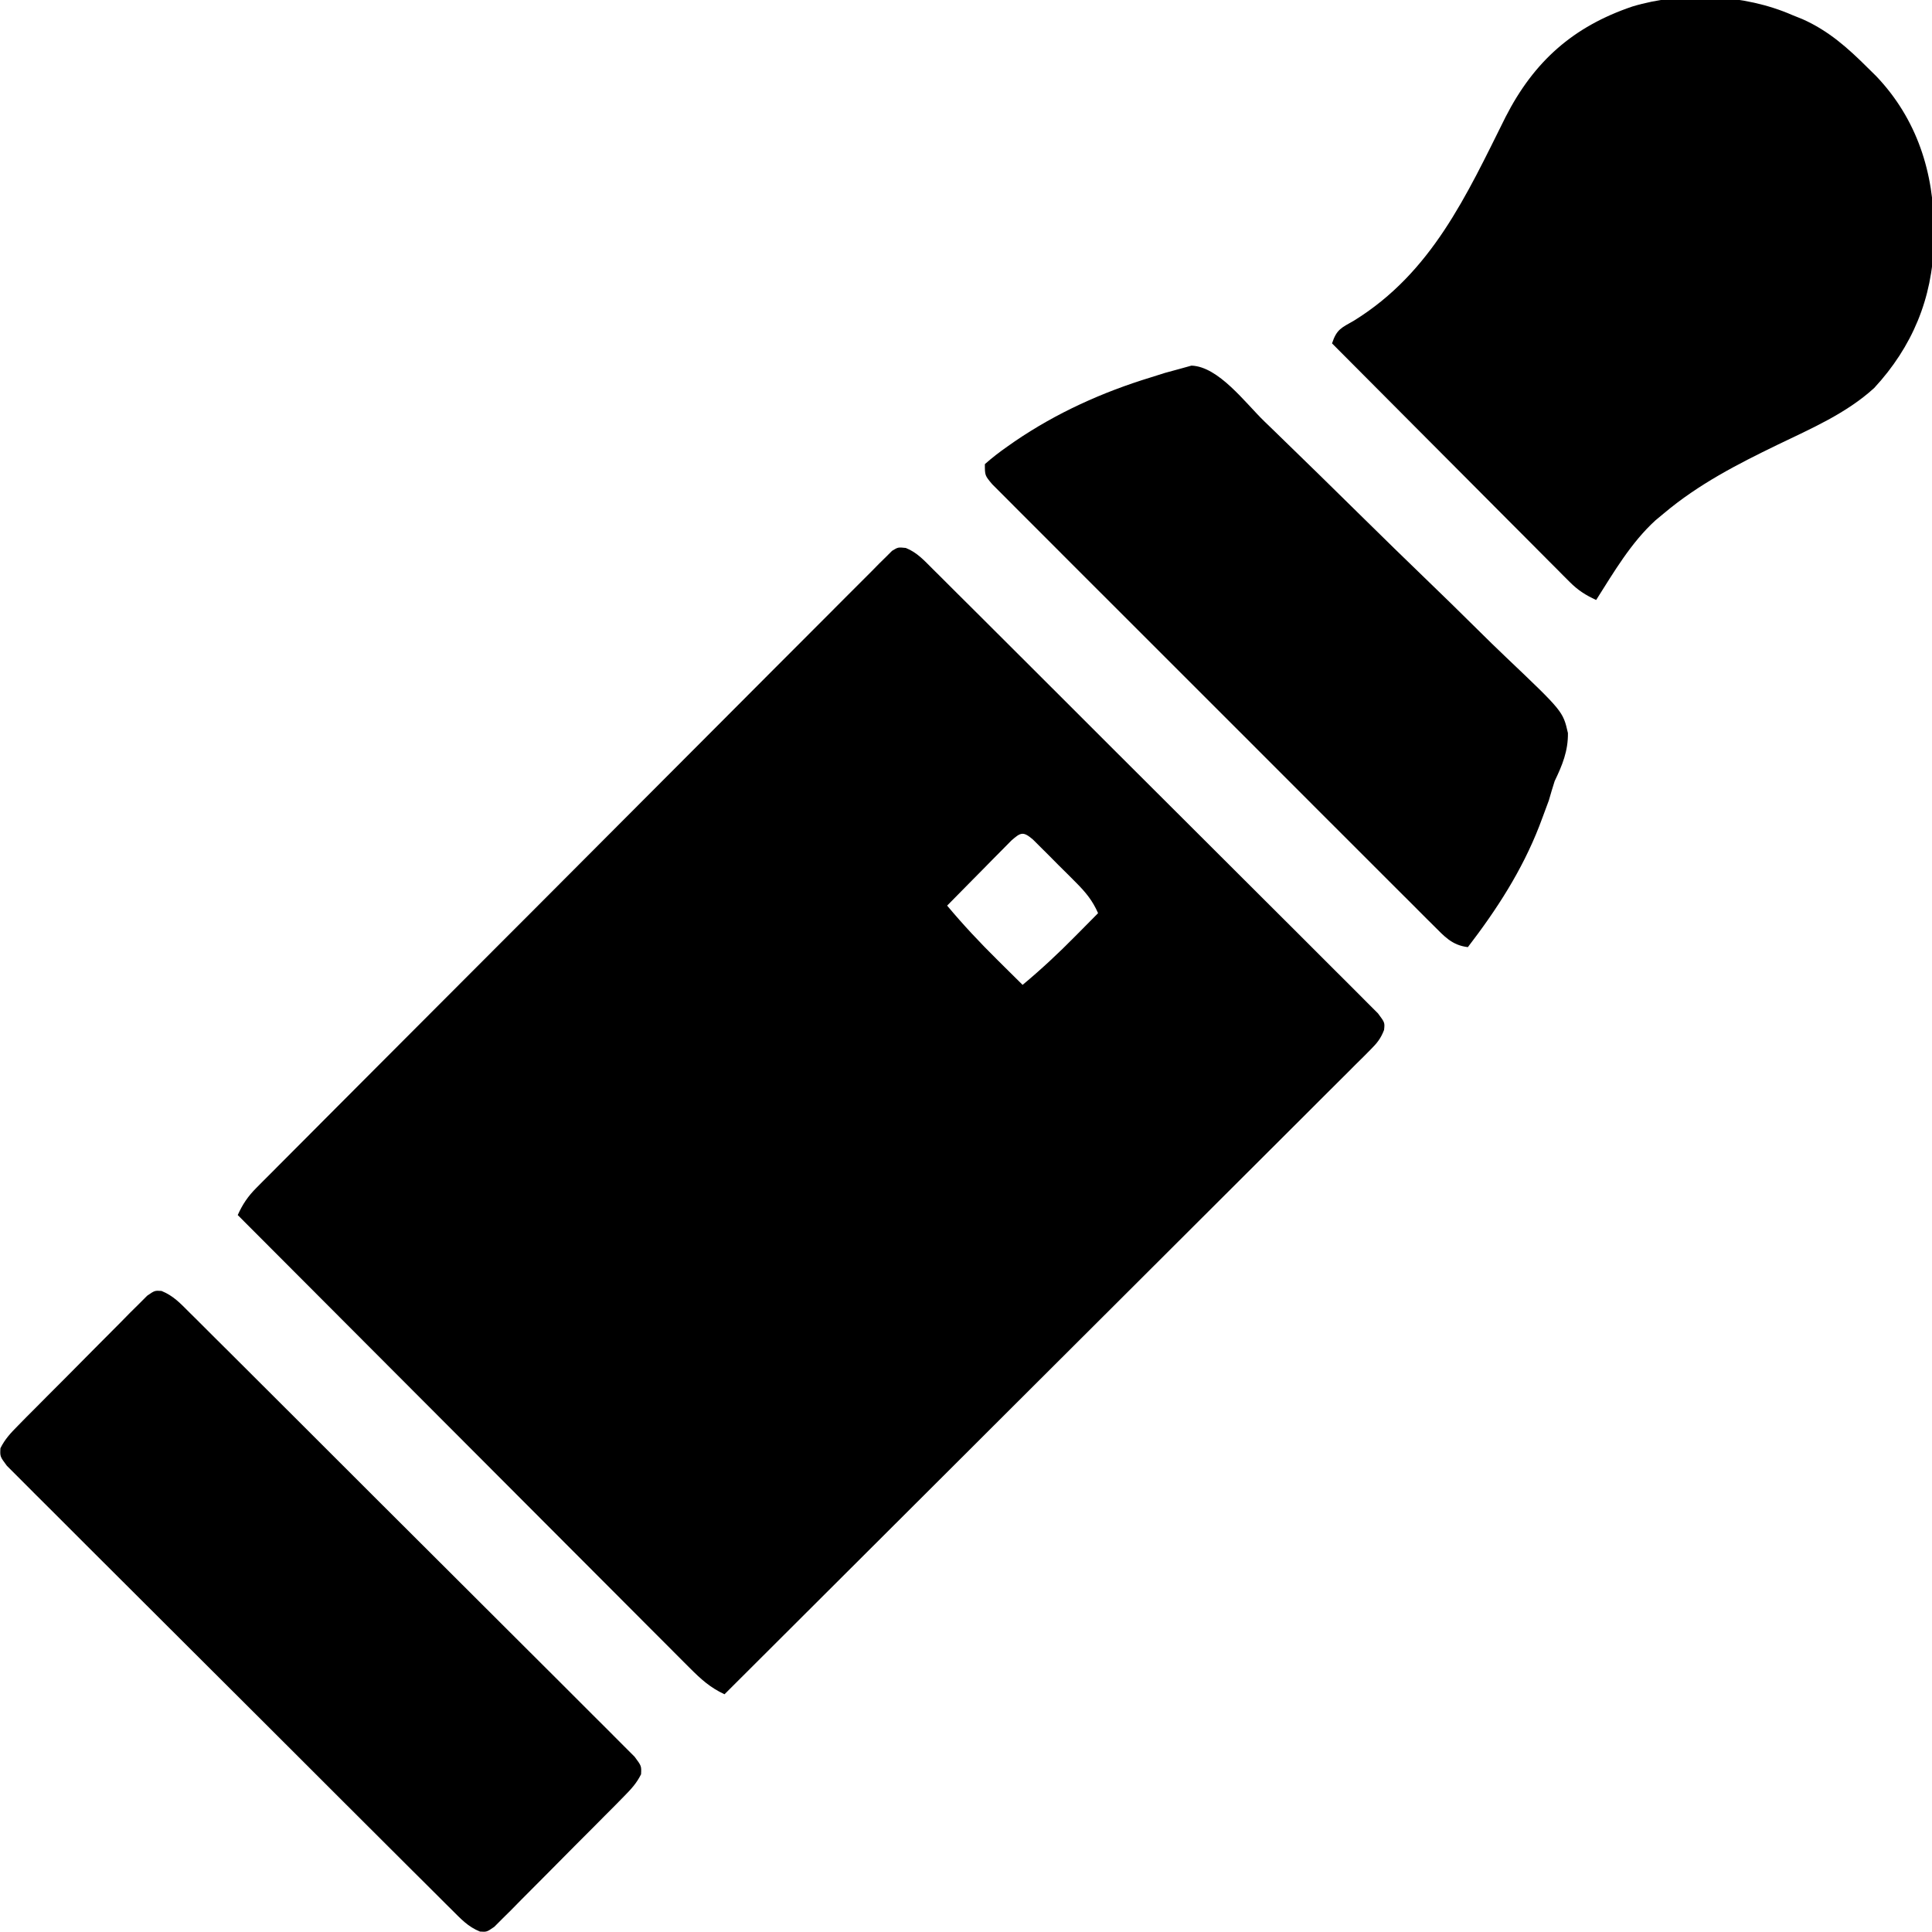
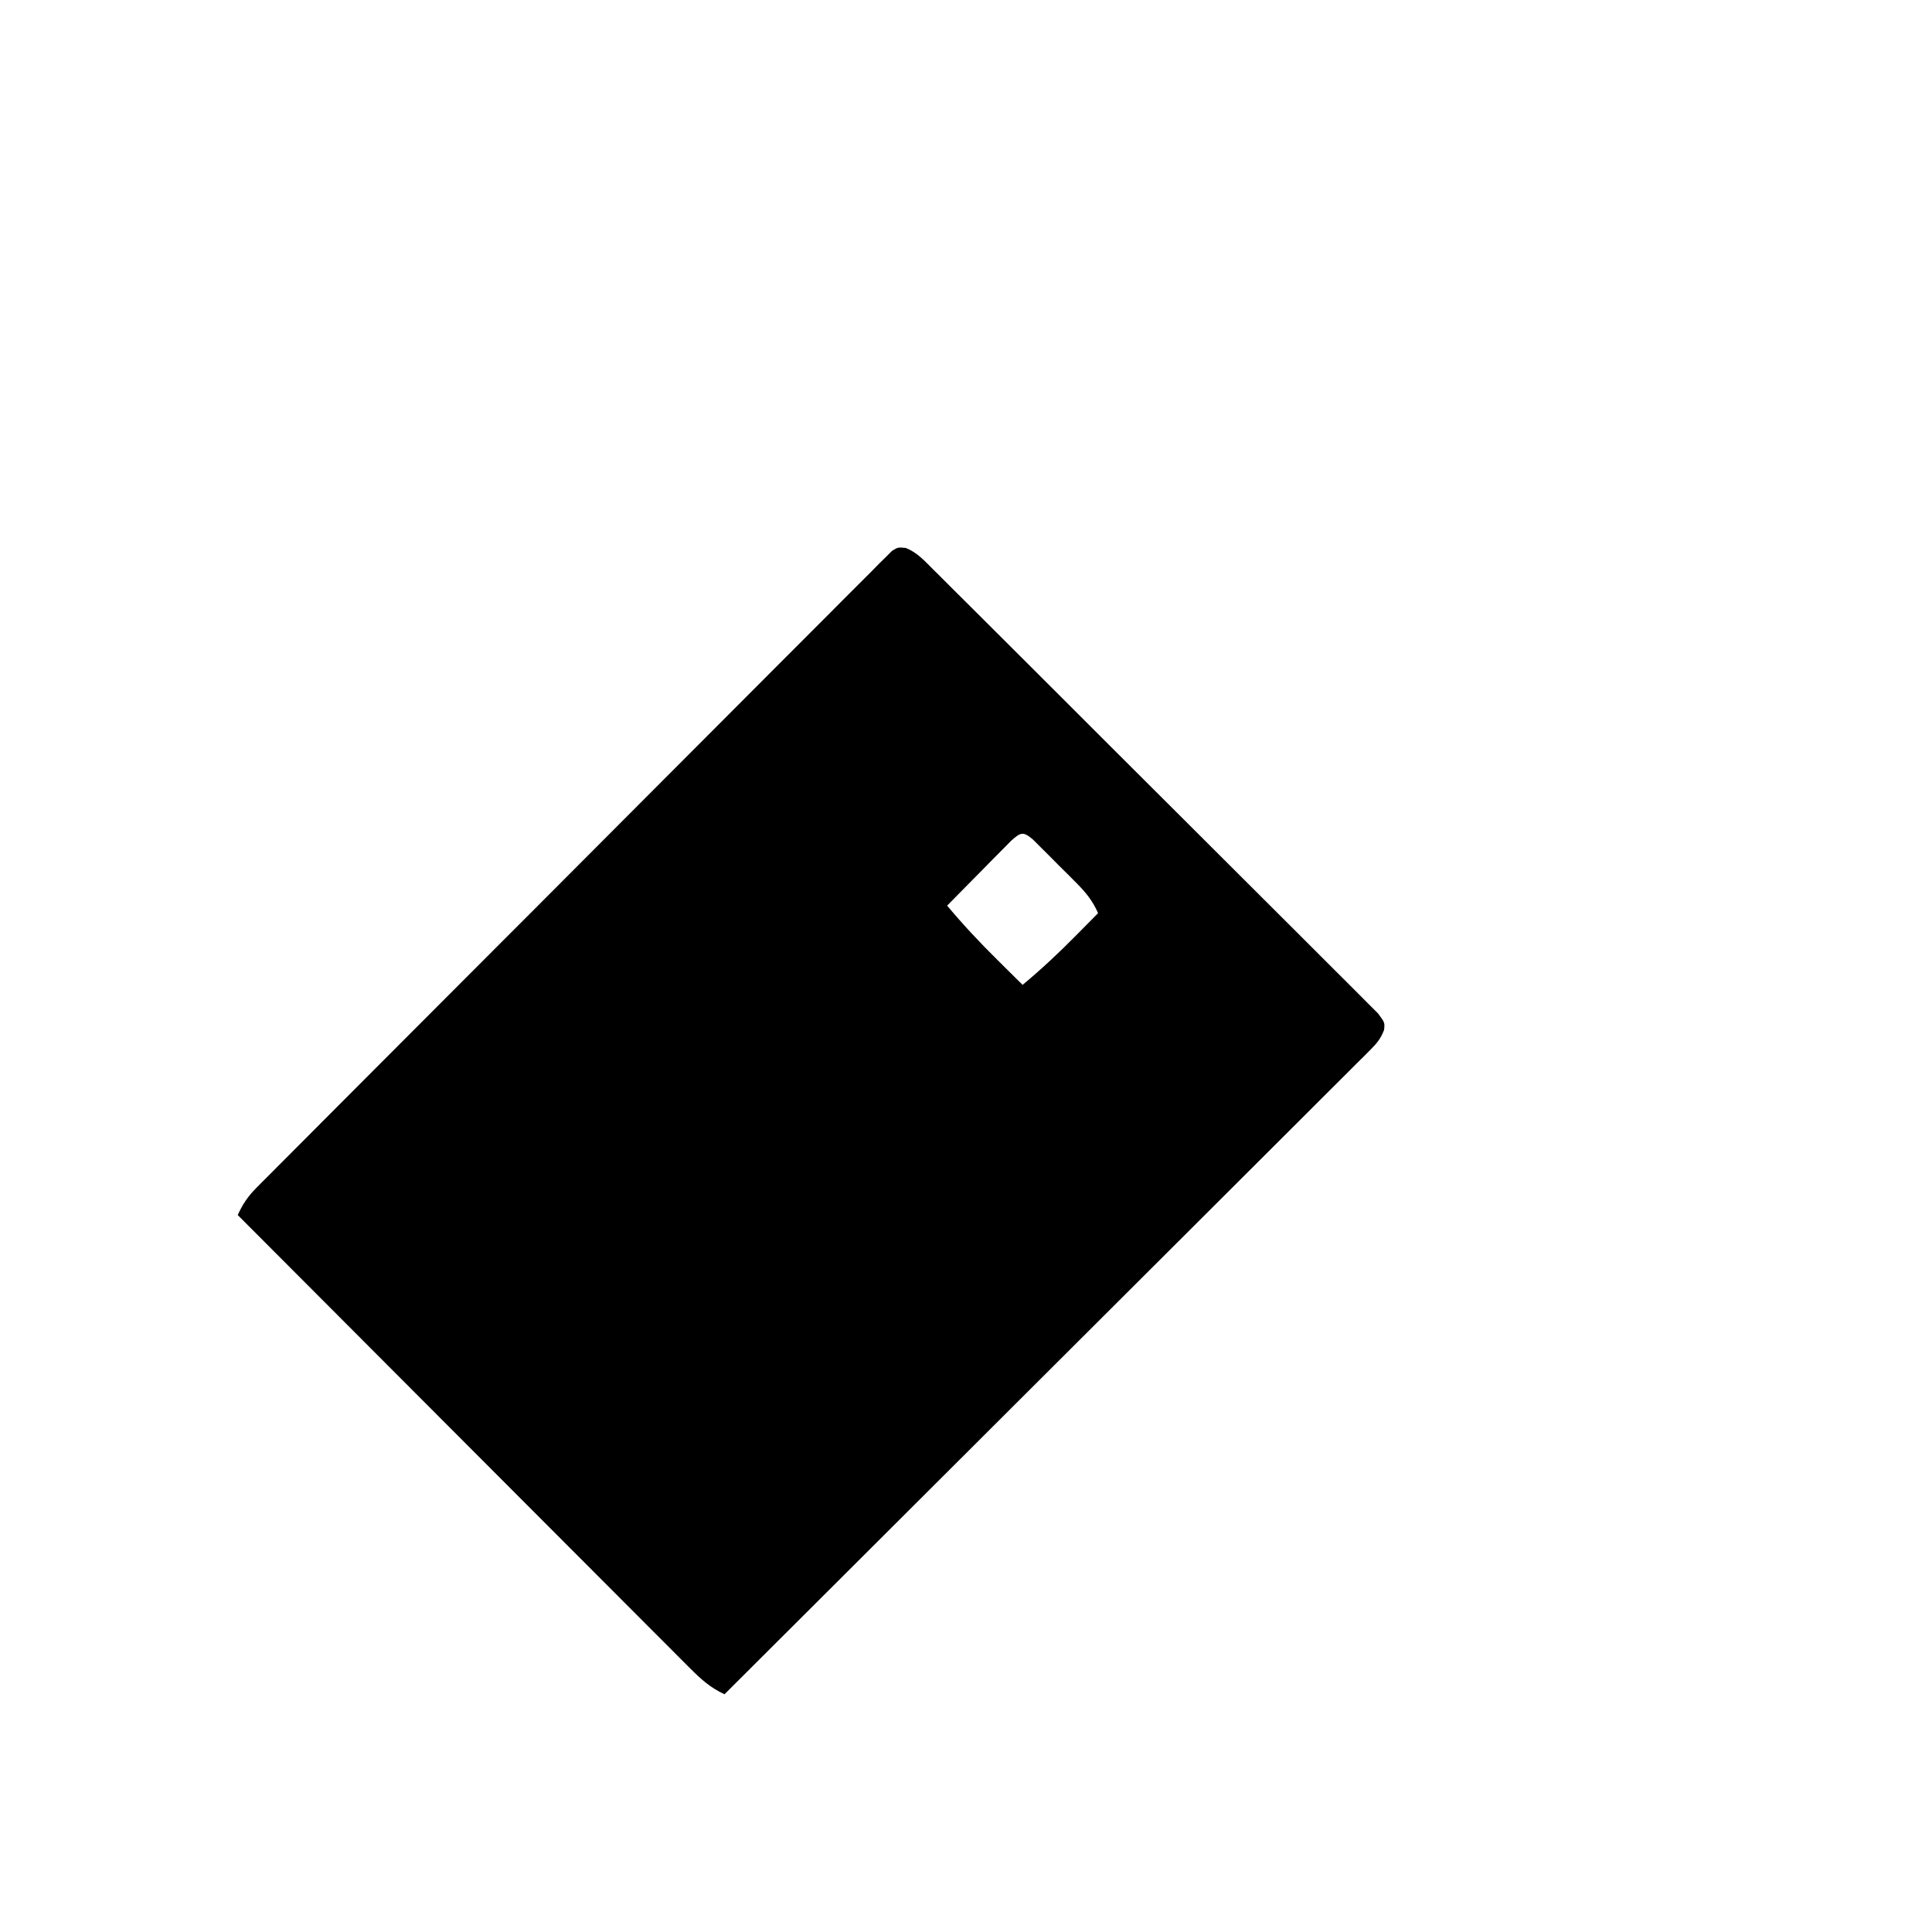
<svg xmlns="http://www.w3.org/2000/svg" version="1.1" width="512" height="512">
  <path d="M0 0 C3.036 1.227 4.876 3.327 7.187 5.628 C7.701 6.137 8.216 6.645 8.746 7.169 C10.471 8.877 12.184 10.595 13.898 12.314 C15.131 13.54 16.365 14.765 17.599 15.99 C20.951 19.319 24.293 22.659 27.633 26 C30.419 28.786 33.21 31.568 36 34.35 C42.579 40.91 49.15 47.478 55.716 54.051 C62.499 60.84 69.296 67.615 76.101 74.383 C81.937 80.188 87.763 86.002 93.581 91.825 C97.059 95.305 100.541 98.781 104.032 102.248 C107.313 105.506 110.581 108.776 113.84 112.055 C115.04 113.259 116.245 114.459 117.455 115.654 C119.1 117.281 120.729 118.923 122.355 120.57 C123.273 121.487 124.19 122.403 125.136 123.348 C126.954 125.789 126.954 125.789 126.745 127.741 C125.85 130.059 124.867 131.249 123.113 132.999 C122.505 133.613 121.897 134.227 121.27 134.86 C120.596 135.525 119.922 136.191 119.228 136.876 C118.516 137.59 117.805 138.304 117.072 139.04 C114.678 141.439 112.273 143.828 109.867 146.216 C108.152 147.93 106.438 149.645 104.724 151.361 C101.029 155.057 97.328 158.749 93.624 162.436 C88.268 167.768 82.92 173.108 77.574 178.45 C68.901 187.117 60.221 195.776 51.537 204.432 C43.101 212.841 34.668 221.252 26.24 229.668 C25.46 230.446 25.46 230.446 24.665 231.24 C22.059 233.842 19.453 236.444 16.848 239.047 C-4.774 260.637 -26.407 282.217 -48.046 303.789 C-51.856 302.01 -54.288 299.794 -57.273 296.803 C-57.787 296.291 -58.301 295.779 -58.83 295.252 C-60.55 293.535 -62.262 291.811 -63.975 290.088 C-65.207 288.856 -66.439 287.624 -67.671 286.392 C-71.016 283.048 -74.355 279.697 -77.693 276.346 C-81.182 272.844 -84.677 269.348 -88.171 265.851 C-94.787 259.229 -101.398 252.602 -108.007 245.973 C-115.532 238.426 -123.062 230.885 -130.592 223.344 C-146.083 207.832 -161.567 192.313 -177.046 176.789 C-175.738 173.905 -174.342 171.833 -172.11 169.593 C-171.203 168.676 -171.203 168.676 -170.279 167.741 C-169.614 167.078 -168.95 166.416 -168.265 165.734 C-167.207 164.668 -167.207 164.668 -166.128 163.581 C-163.757 161.195 -161.38 158.817 -159.002 156.439 C-157.303 154.732 -155.605 153.026 -153.907 151.319 C-149.29 146.68 -144.667 142.048 -140.042 137.417 C-137.155 134.527 -134.27 131.636 -131.385 128.744 C-123.4 120.739 -115.413 112.736 -107.42 104.74 C-106.653 103.973 -106.653 103.973 -105.871 103.19 C-104.834 102.153 -103.797 101.116 -102.761 100.079 C-101.989 99.307 -101.989 99.307 -101.202 98.519 C-100.686 98.004 -100.171 97.488 -99.64 96.957 C-91.282 88.596 -82.936 80.222 -74.594 71.843 C-66.034 63.245 -57.464 54.655 -48.884 46.075 C-44.066 41.256 -39.251 36.433 -34.447 31.6 C-29.933 27.059 -25.406 22.53 -20.87 18.011 C-19.203 16.346 -17.54 14.676 -15.882 13.002 C-13.627 10.727 -11.356 8.467 -9.082 6.21 C-8.422 5.537 -7.761 4.863 -7.081 4.17 C-6.472 3.572 -5.863 2.973 -5.235 2.357 C-4.712 1.833 -4.189 1.31 -3.65 0.77 C-2.046 -0.211 -2.046 -0.211 0 0 Z M27.982 77.534 C26.804 78.728 26.804 78.728 25.602 79.946 C24.751 80.803 23.901 81.66 23.024 82.543 C22.135 83.45 21.245 84.356 20.329 85.289 C19.431 86.196 18.534 87.102 17.61 88.036 C15.387 90.282 13.168 92.534 10.954 94.789 C15.192 99.856 19.628 104.59 24.329 109.227 C24.969 109.863 25.61 110.499 26.27 111.155 C27.829 112.702 29.39 114.247 30.954 115.789 C35.845 111.721 40.427 107.445 44.891 102.914 C45.774 102.025 45.774 102.025 46.674 101.118 C48.103 99.677 49.529 98.234 50.954 96.789 C49.501 93.457 47.669 91.247 45.11 88.68 C44.358 87.926 43.607 87.172 42.833 86.395 C42.048 85.618 41.262 84.84 40.454 84.039 C39.669 83.247 38.884 82.454 38.075 81.637 C37.323 80.888 36.572 80.139 35.797 79.368 C35.108 78.681 34.419 77.994 33.71 77.287 C31.14 75.096 30.496 75.31 27.982 77.534 Z " fill="#000000" transform="translate(240.046,145.211)" />
-   <path d="M0 0 C0.874 0.351 1.748 0.701 2.648 1.062 C9.549 4.12 14.696 8.705 20 14 C21.087 15.069 21.087 15.069 22.195 16.16 C32.987 27.465 37.604 41.83 37.5 57.25 C37.494 58.25 37.489 59.25 37.483 60.28 C37.13 75.037 31.768 87.926 21.688 98.812 C14.332 105.544 4.968 109.575 -3.923 113.864 C-14.621 119.05 -24.845 124.303 -34 132 C-34.742 132.615 -35.485 133.23 -36.25 133.863 C-42.785 139.824 -47.291 147.589 -52 155 C-54.784 153.728 -56.829 152.419 -58.987 150.254 C-59.547 149.696 -60.108 149.138 -60.686 148.563 C-61.289 147.953 -61.892 147.343 -62.513 146.714 C-63.157 146.07 -63.801 145.426 -64.465 144.763 C-66.591 142.636 -68.71 140.501 -70.828 138.367 C-72.302 136.89 -73.776 135.413 -75.25 133.937 C-79.128 130.051 -82.999 126.16 -86.87 122.268 C-90.821 118.296 -94.778 114.33 -98.734 110.363 C-106.495 102.581 -114.25 94.793 -122 87 C-120.734 83.201 -119.536 82.904 -116.125 80.938 C-95.562 68.179 -86.414 47.888 -75.996 26.98 C-68.474 12.268 -58.102 3.042 -42.41 -2.273 C-29.075 -6.293 -12.751 -5.586 0 0 Z " fill="#000000" transform="translate(475,4)" />
-   <path d="M0 0 C3.173 1.28 5.014 3.315 7.436 5.727 C7.95 6.235 8.465 6.744 8.995 7.268 C10.72 8.976 12.433 10.694 14.147 12.413 C15.38 13.639 16.614 14.864 17.848 16.088 C21.2 19.418 24.542 22.757 27.882 26.099 C30.668 28.885 33.458 31.667 36.249 34.449 C42.828 41.009 49.399 47.577 55.965 54.15 C62.748 60.939 69.545 67.714 76.35 74.481 C82.186 80.286 88.012 86.101 93.83 91.923 C97.308 95.403 100.79 98.88 104.281 102.346 C107.561 105.604 110.83 108.874 114.089 112.154 C115.289 113.358 116.494 114.558 117.704 115.753 C119.349 117.38 120.978 119.022 122.604 120.668 C123.522 121.585 124.439 122.502 125.385 123.447 C127.203 125.888 127.203 125.888 127.091 128.089 C125.898 130.505 124.375 132.112 122.481 134.03 C121.693 134.834 120.905 135.637 120.093 136.466 C119.236 137.323 118.379 138.18 117.495 139.064 C116.619 139.948 115.742 140.833 114.838 141.744 C112.981 143.612 111.122 145.476 109.257 147.335 C106.866 149.72 104.493 152.123 102.125 154.531 C99.864 156.825 97.585 159.099 95.308 161.376 C94.457 162.244 93.606 163.112 92.729 164.005 C91.931 164.793 91.134 165.581 90.313 166.393 C89.614 167.094 88.915 167.795 88.195 168.517 C86.203 169.888 86.203 169.888 84.405 169.776 C81.232 168.497 79.391 166.461 76.969 164.049 C76.197 163.287 76.197 163.287 75.41 162.508 C73.685 160.801 71.972 159.082 70.258 157.363 C69.025 156.138 67.791 154.913 66.557 153.688 C63.205 150.358 59.863 147.019 56.523 143.677 C53.737 140.891 50.947 138.109 48.156 135.328 C41.577 128.768 35.006 122.2 28.44 115.627 C21.657 108.837 14.86 102.063 8.055 95.295 C2.219 89.49 -3.607 83.675 -9.425 77.853 C-12.903 74.373 -16.385 70.897 -19.876 67.43 C-23.156 64.172 -26.425 60.902 -29.684 57.622 C-30.884 56.418 -32.089 55.219 -33.299 54.023 C-34.944 52.396 -36.573 50.754 -38.199 49.108 C-39.117 48.191 -40.034 47.274 -40.98 46.33 C-42.797 43.888 -42.797 43.888 -42.686 41.687 C-41.493 39.271 -39.97 37.664 -38.076 35.746 C-37.288 34.943 -36.5 34.139 -35.688 33.311 C-34.831 32.453 -33.974 31.596 -33.09 30.712 C-32.214 29.828 -31.337 28.943 -30.433 28.032 C-28.576 26.164 -26.717 24.301 -24.852 22.442 C-22.461 20.056 -20.088 17.653 -17.72 15.245 C-15.459 12.952 -13.18 10.677 -10.903 8.4 C-10.052 7.532 -9.201 6.665 -8.324 5.771 C-7.128 4.589 -7.128 4.589 -5.908 3.383 C-4.86 2.332 -4.86 2.332 -3.79 1.26 C-1.797 -0.112 -1.797 -0.112 0 0 Z " fill="#000000" transform="translate(42.797,342.112)" />
-   <path d="M0 0 C0.874 0.845 1.748 1.69 2.648 2.56 C10.647 10.306 18.598 18.101 26.531 25.915 C31.854 31.156 37.192 36.379 42.574 41.56 C47.287 46.098 51.967 50.667 56.611 55.276 C59.064 57.709 61.53 60.124 64.037 62.502 C79.195 76.919 79.195 76.919 80.505 82.651 C80.567 87.38 79.034 91.143 76.988 95.387 C76.45 97.089 75.93 98.798 75.445 100.516 C74.912 101.999 74.364 103.477 73.8 104.949 C73.5 105.746 73.199 106.543 72.89 107.364 C68.302 119.13 61.658 129.391 53.988 139.387 C49.748 138.882 47.742 136.519 44.799 133.579 C44.289 133.074 43.78 132.569 43.254 132.049 C41.546 130.352 39.849 128.645 38.151 126.938 C36.929 125.721 35.707 124.504 34.484 123.287 C31.163 119.98 27.852 116.664 24.543 113.345 C21.083 109.877 17.615 106.417 14.149 102.955 C8.33 97.142 2.517 91.321 -3.292 85.498 C-10.016 78.758 -16.75 72.029 -23.49 65.306 C-29.27 59.539 -35.045 53.766 -40.815 47.989 C-44.263 44.535 -47.714 41.084 -51.17 37.638 C-54.417 34.399 -57.657 31.153 -60.892 27.902 C-62.082 26.707 -63.276 25.515 -64.471 24.326 C-66.099 22.707 -67.716 21.079 -69.332 19.449 C-70.241 18.538 -71.15 17.628 -72.087 16.69 C-74.012 14.387 -74.012 14.387 -74.012 11.387 C-72.048 9.659 -70.151 8.184 -68.012 6.699 C-67.072 6.041 -67.072 6.041 -66.114 5.369 C-55.029 -2.196 -42.834 -7.701 -30.012 -11.613 C-28.779 -12.002 -27.545 -12.392 -26.274 -12.793 C-25.053 -13.125 -23.832 -13.458 -22.575 -13.801 C-20.937 -14.255 -20.937 -14.255 -19.266 -14.719 C-12.09 -14.486 -4.996 -4.844 0 0 Z " fill="#000000" transform="translate(335.012,111.613)" />
</svg>